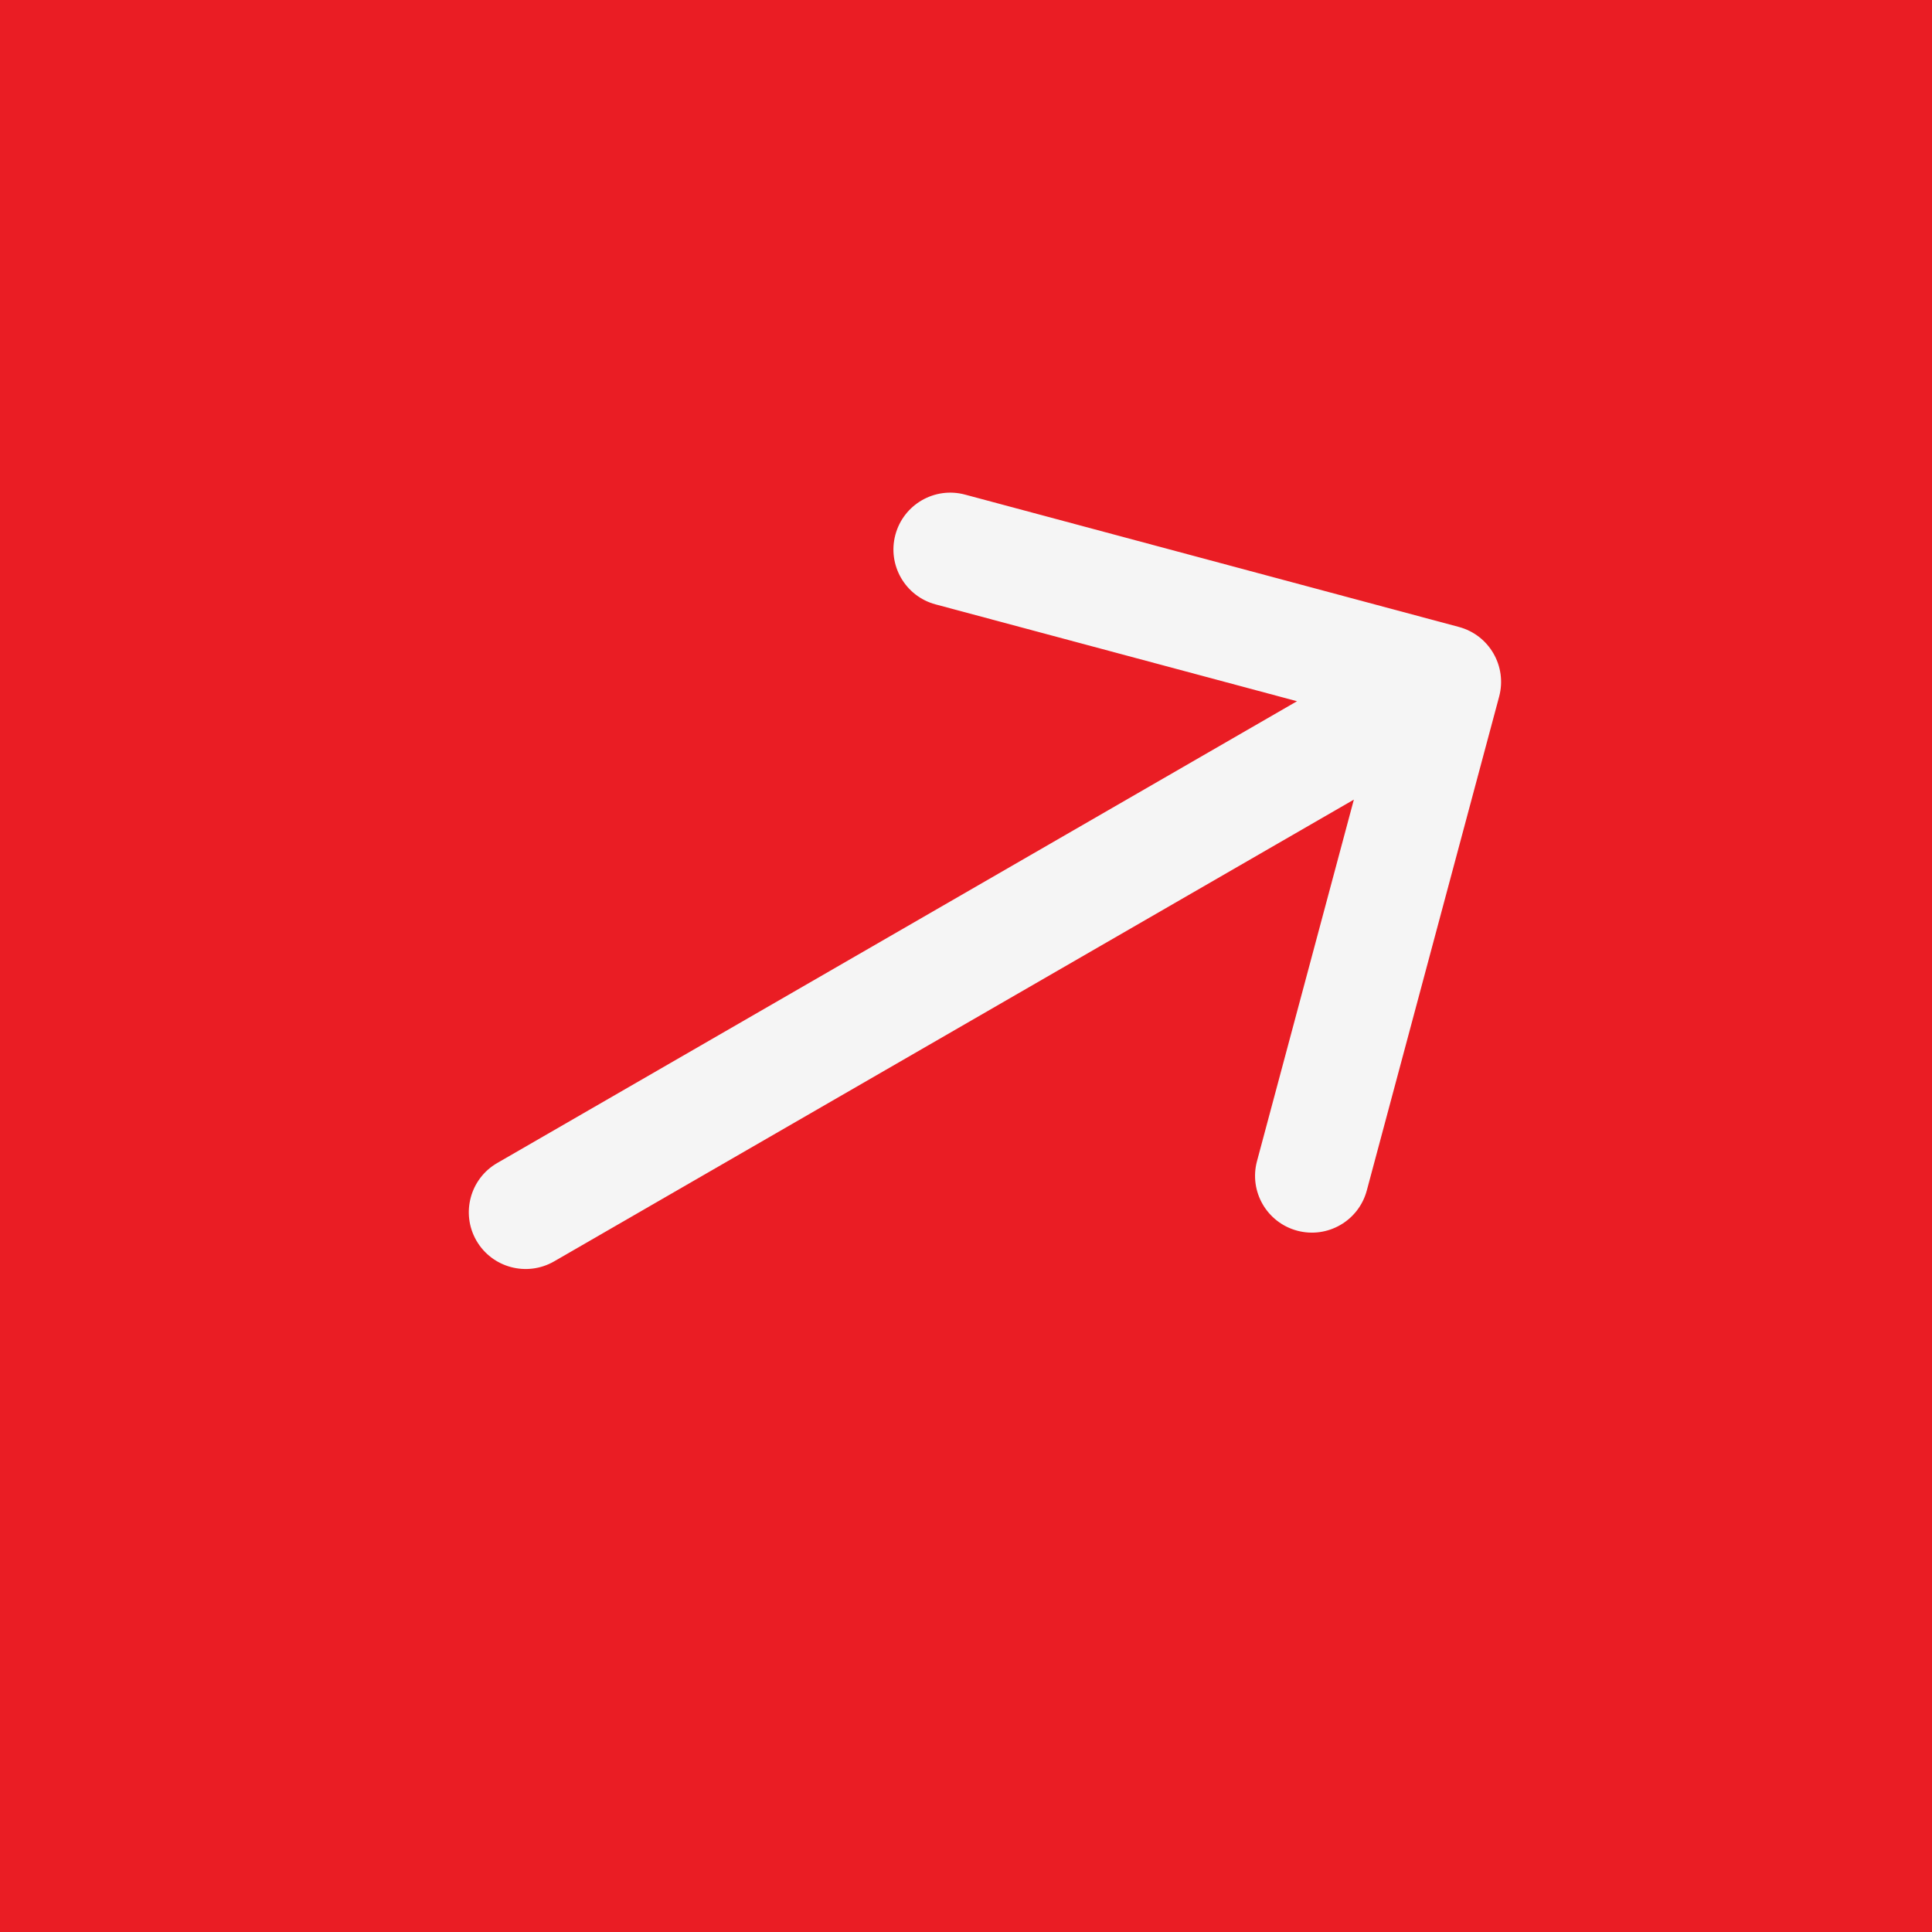
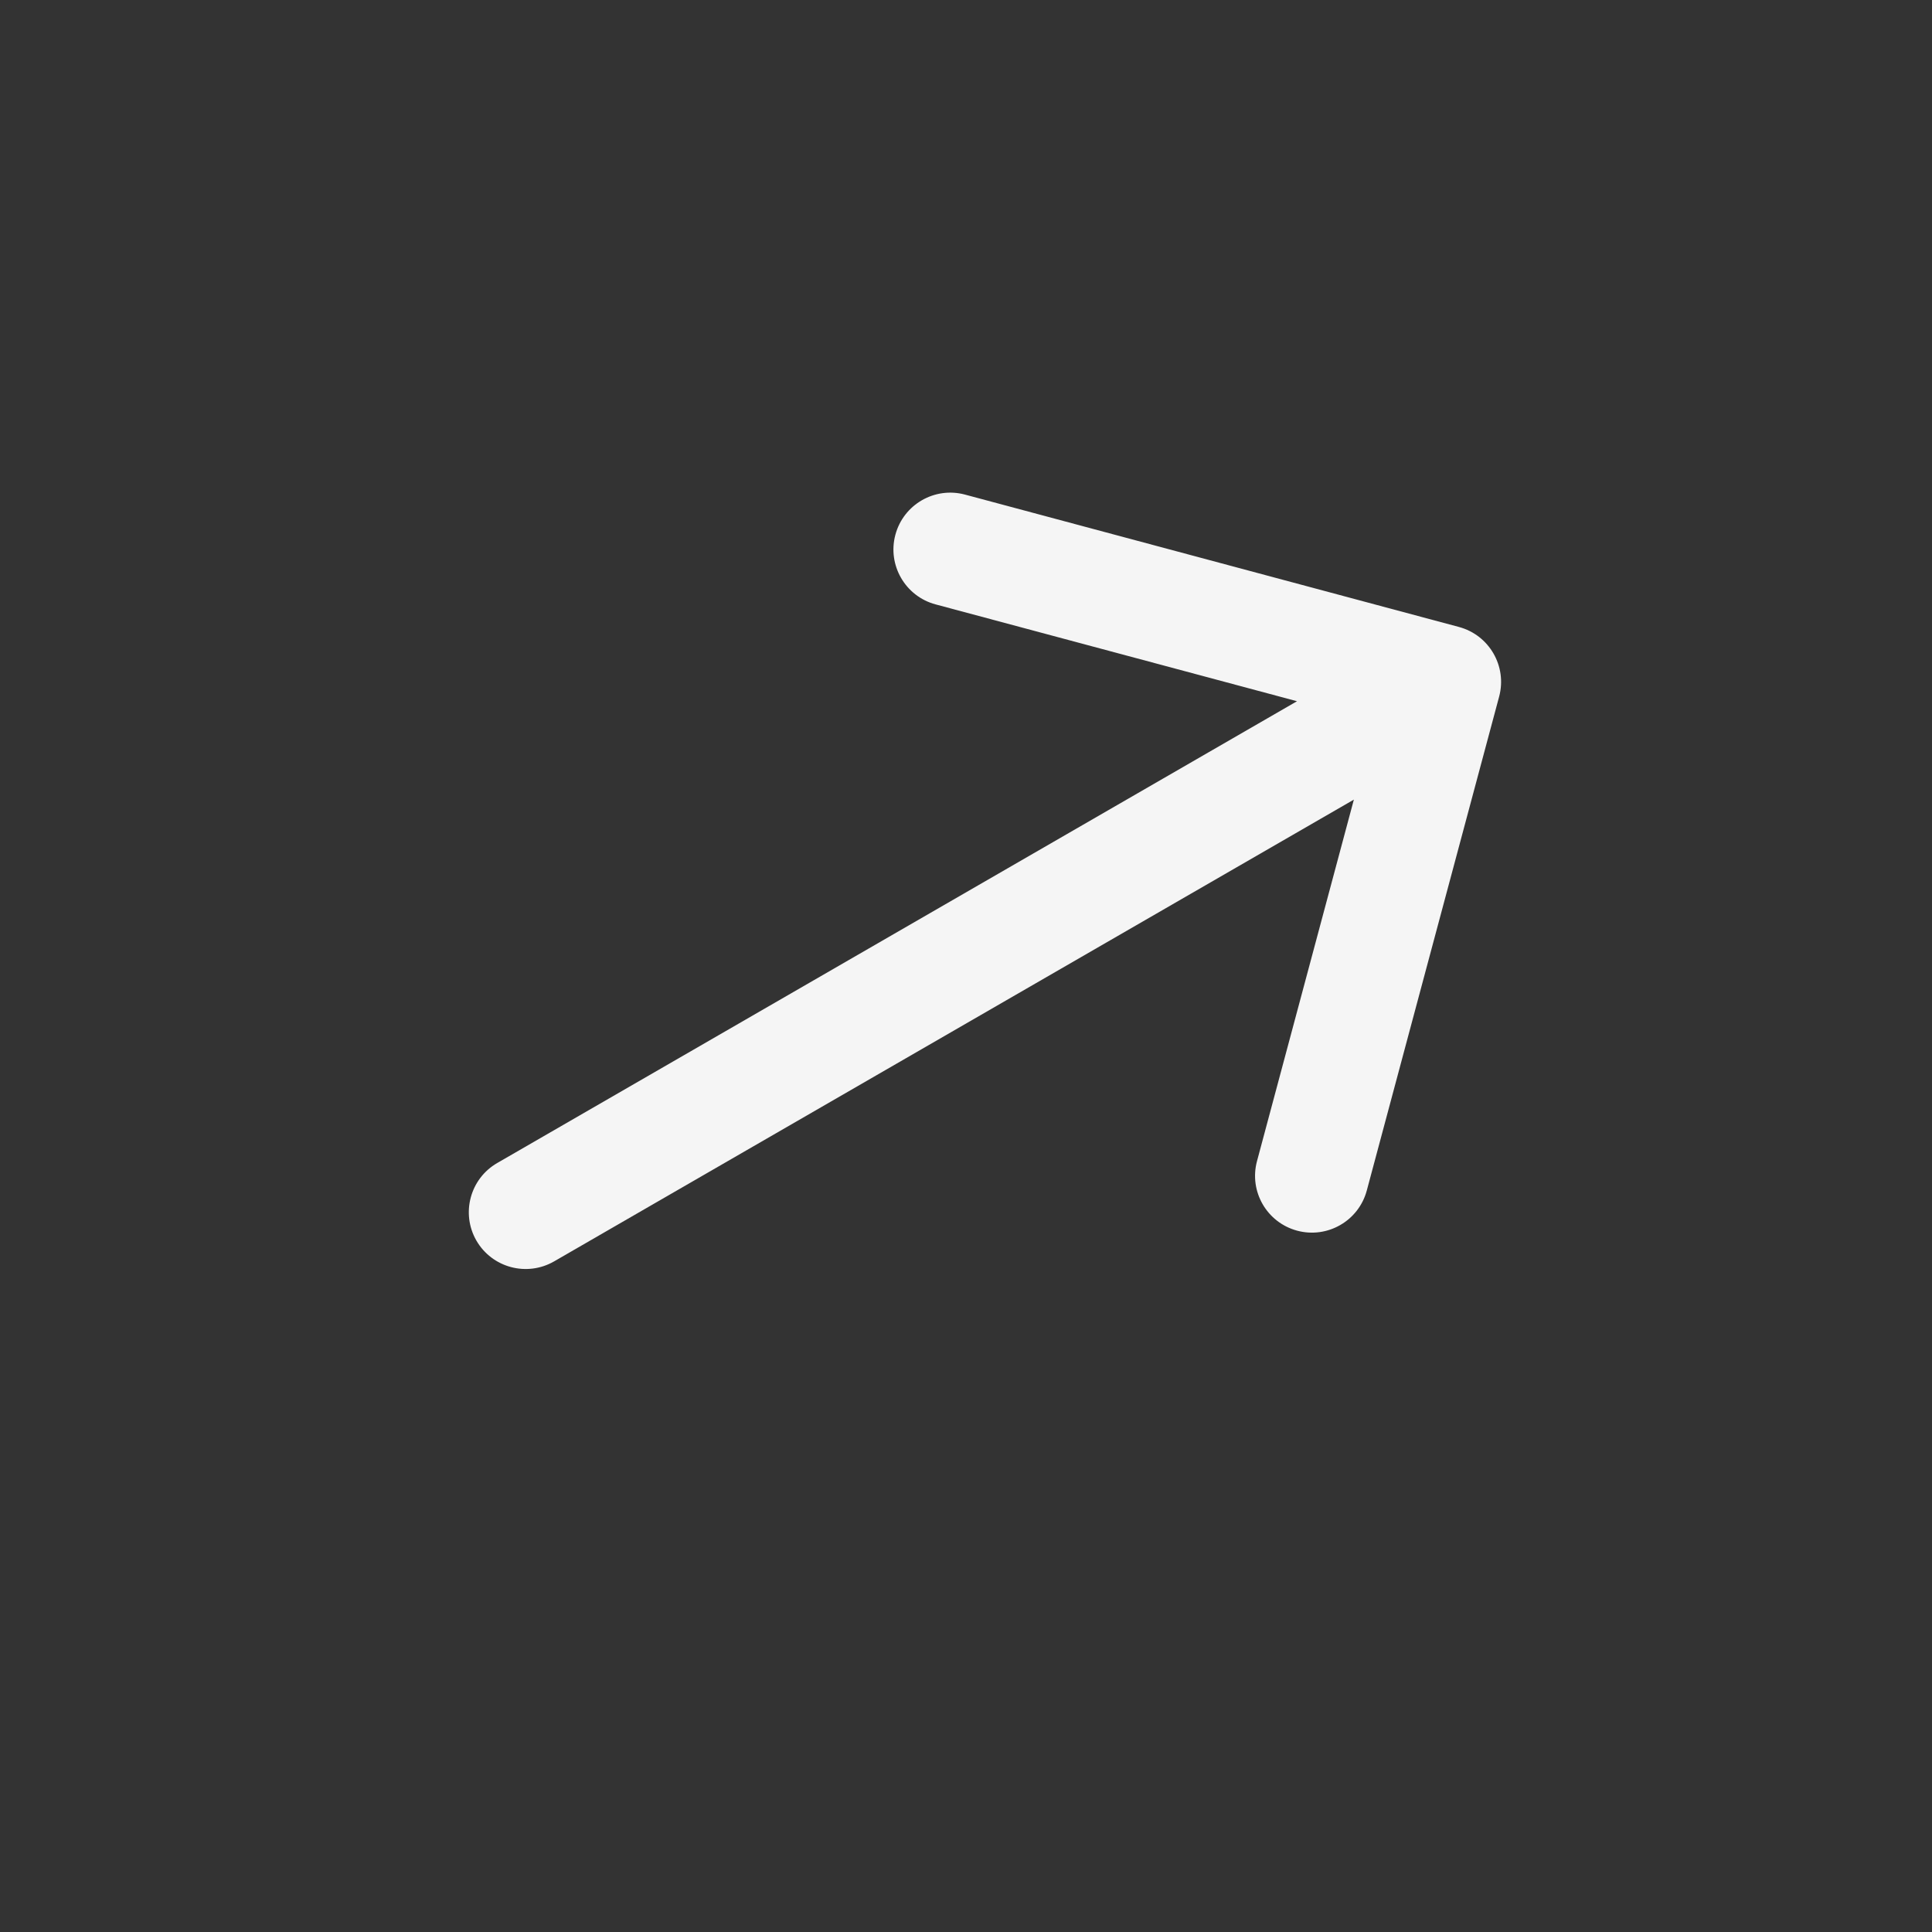
<svg xmlns="http://www.w3.org/2000/svg" width="29" height="29" viewBox="0 0 29 29" fill="none">
  <rect x="0" y="0" width="29" height="29" fill="#333333" stroke="none" />
-   <rect x="29" y="29" width="29" height="29" transform="rotate(180 29 29)" fill="#EA1D24" />
  <path d="M7.464 17.457C7.056 17.692 6.916 18.214 7.151 18.622C7.387 19.03 7.909 19.169 8.317 18.934L7.464 17.457ZM22.503 10.455C22.624 10 22.354 9.533 21.899 9.411L14.485 7.424C14.03 7.302 13.562 7.572 13.44 8.027C13.318 8.482 13.588 8.95 14.043 9.072L20.634 10.838L18.868 17.429C18.746 17.884 19.016 18.351 19.471 18.473C19.926 18.595 20.394 18.325 20.516 17.87L22.503 10.455ZM8.317 18.934L22.105 10.973L21.252 9.496L7.464 17.457L8.317 18.934Z" fill="#F5F5F5" />
</svg>